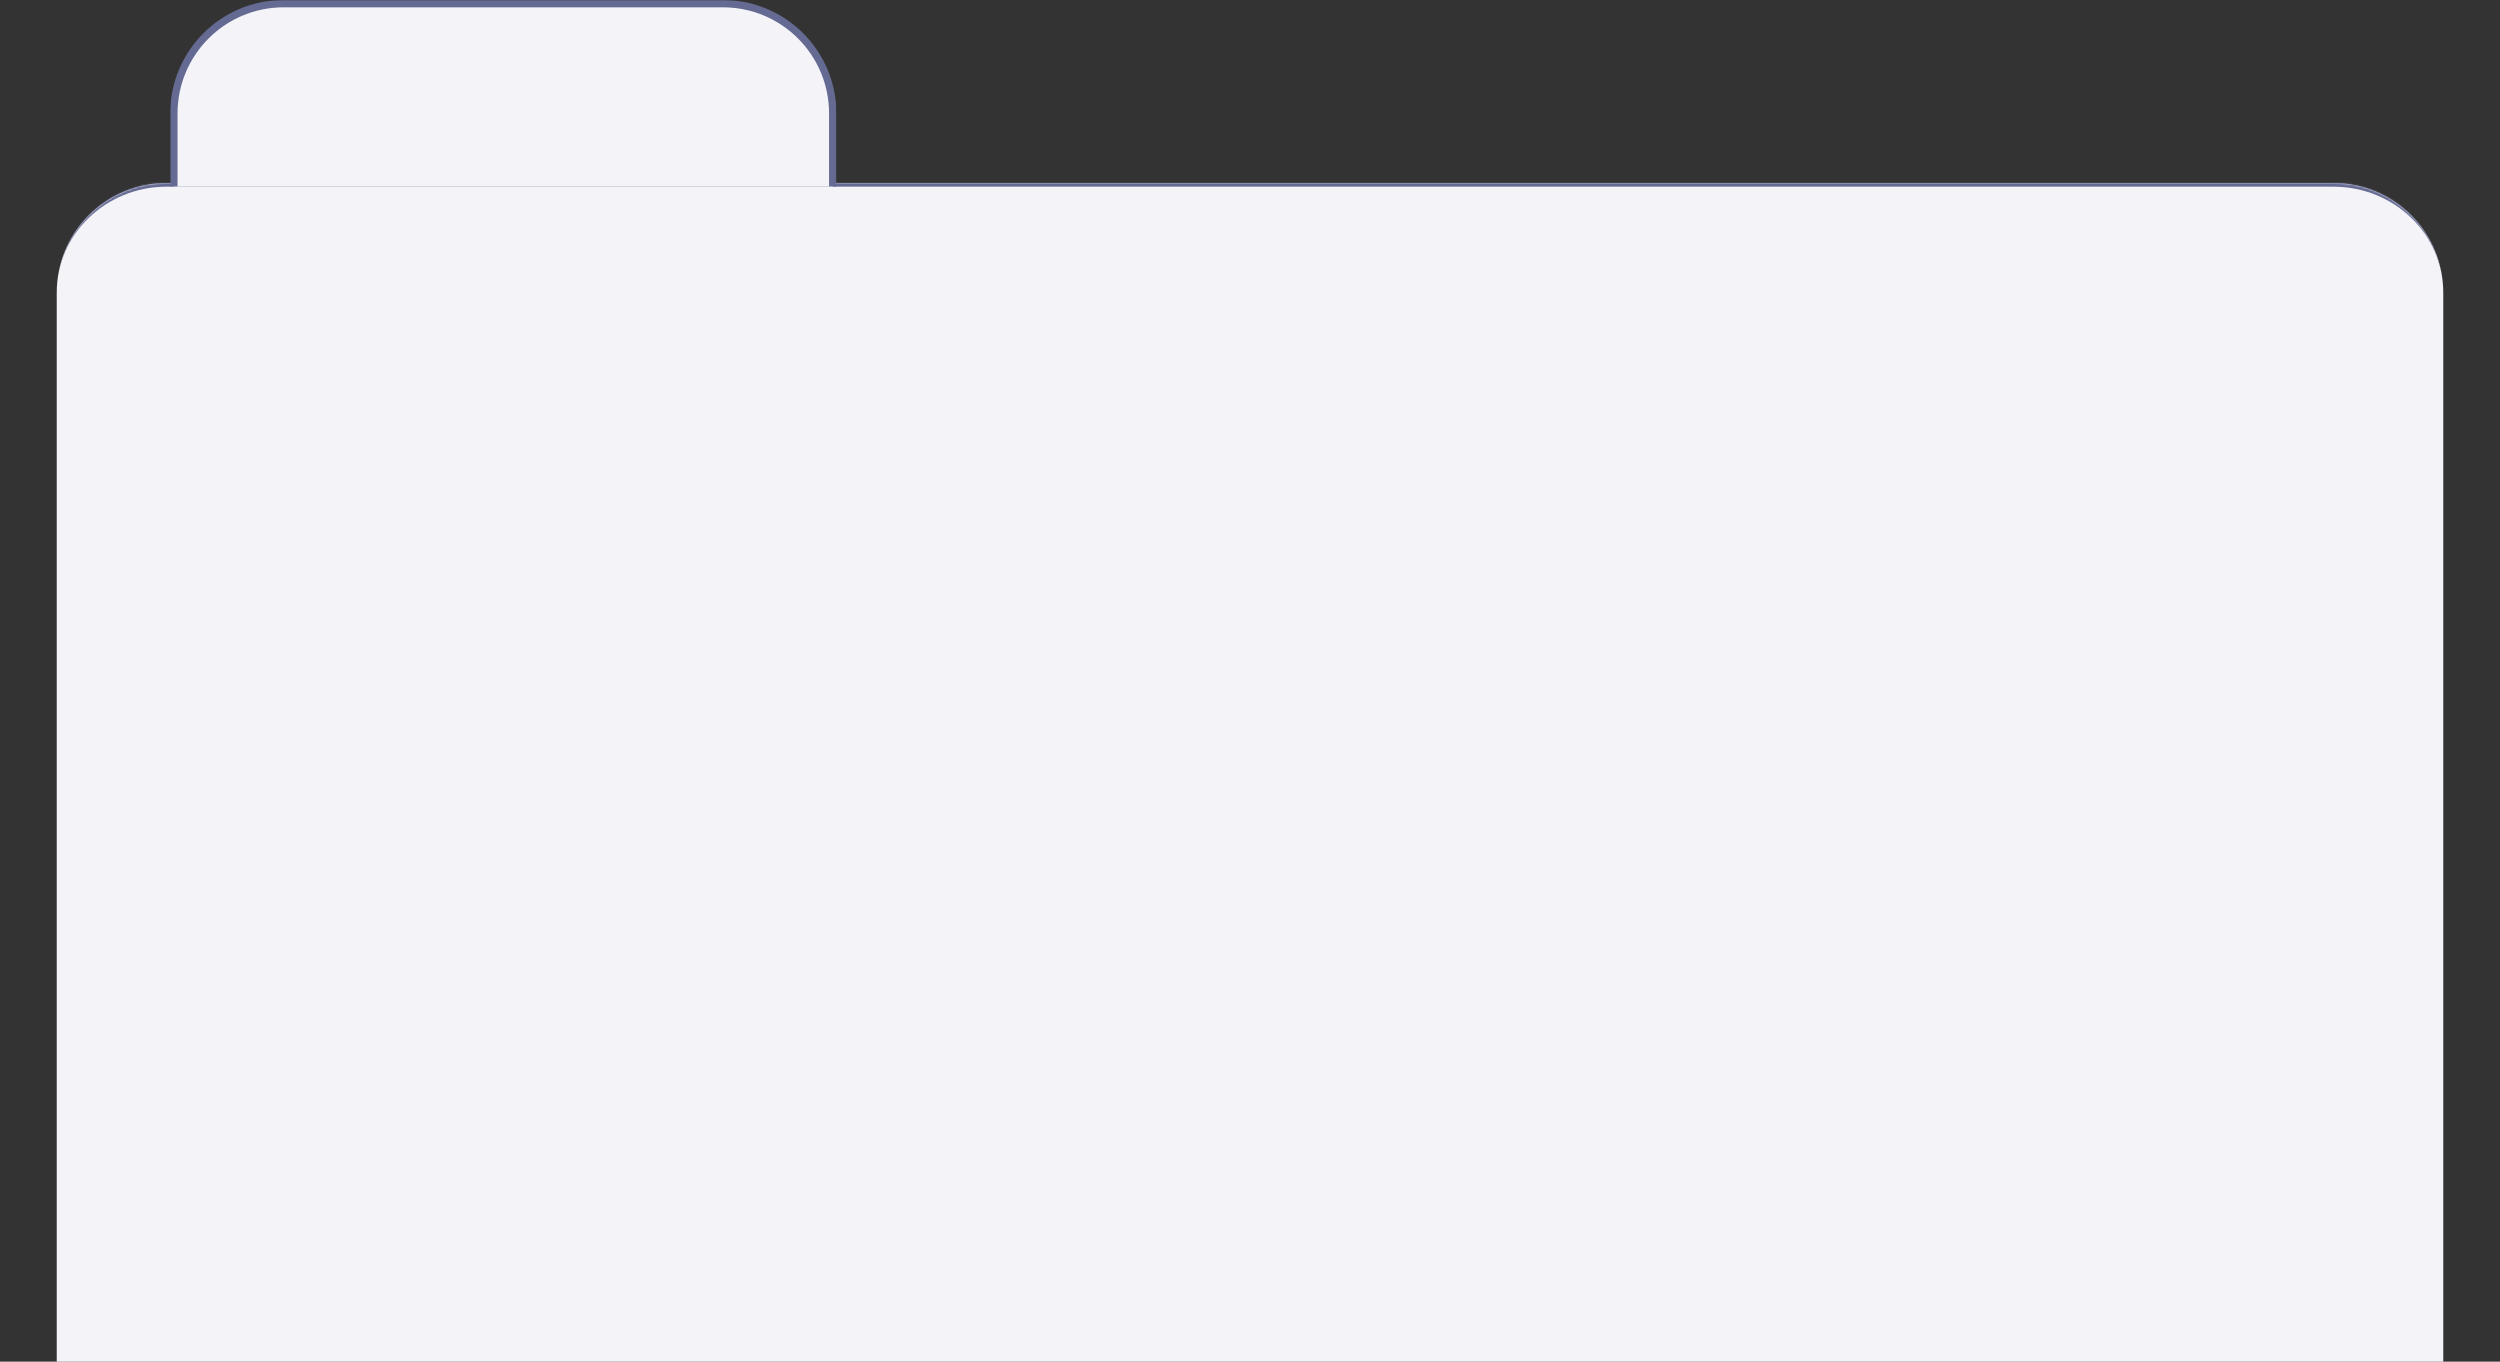
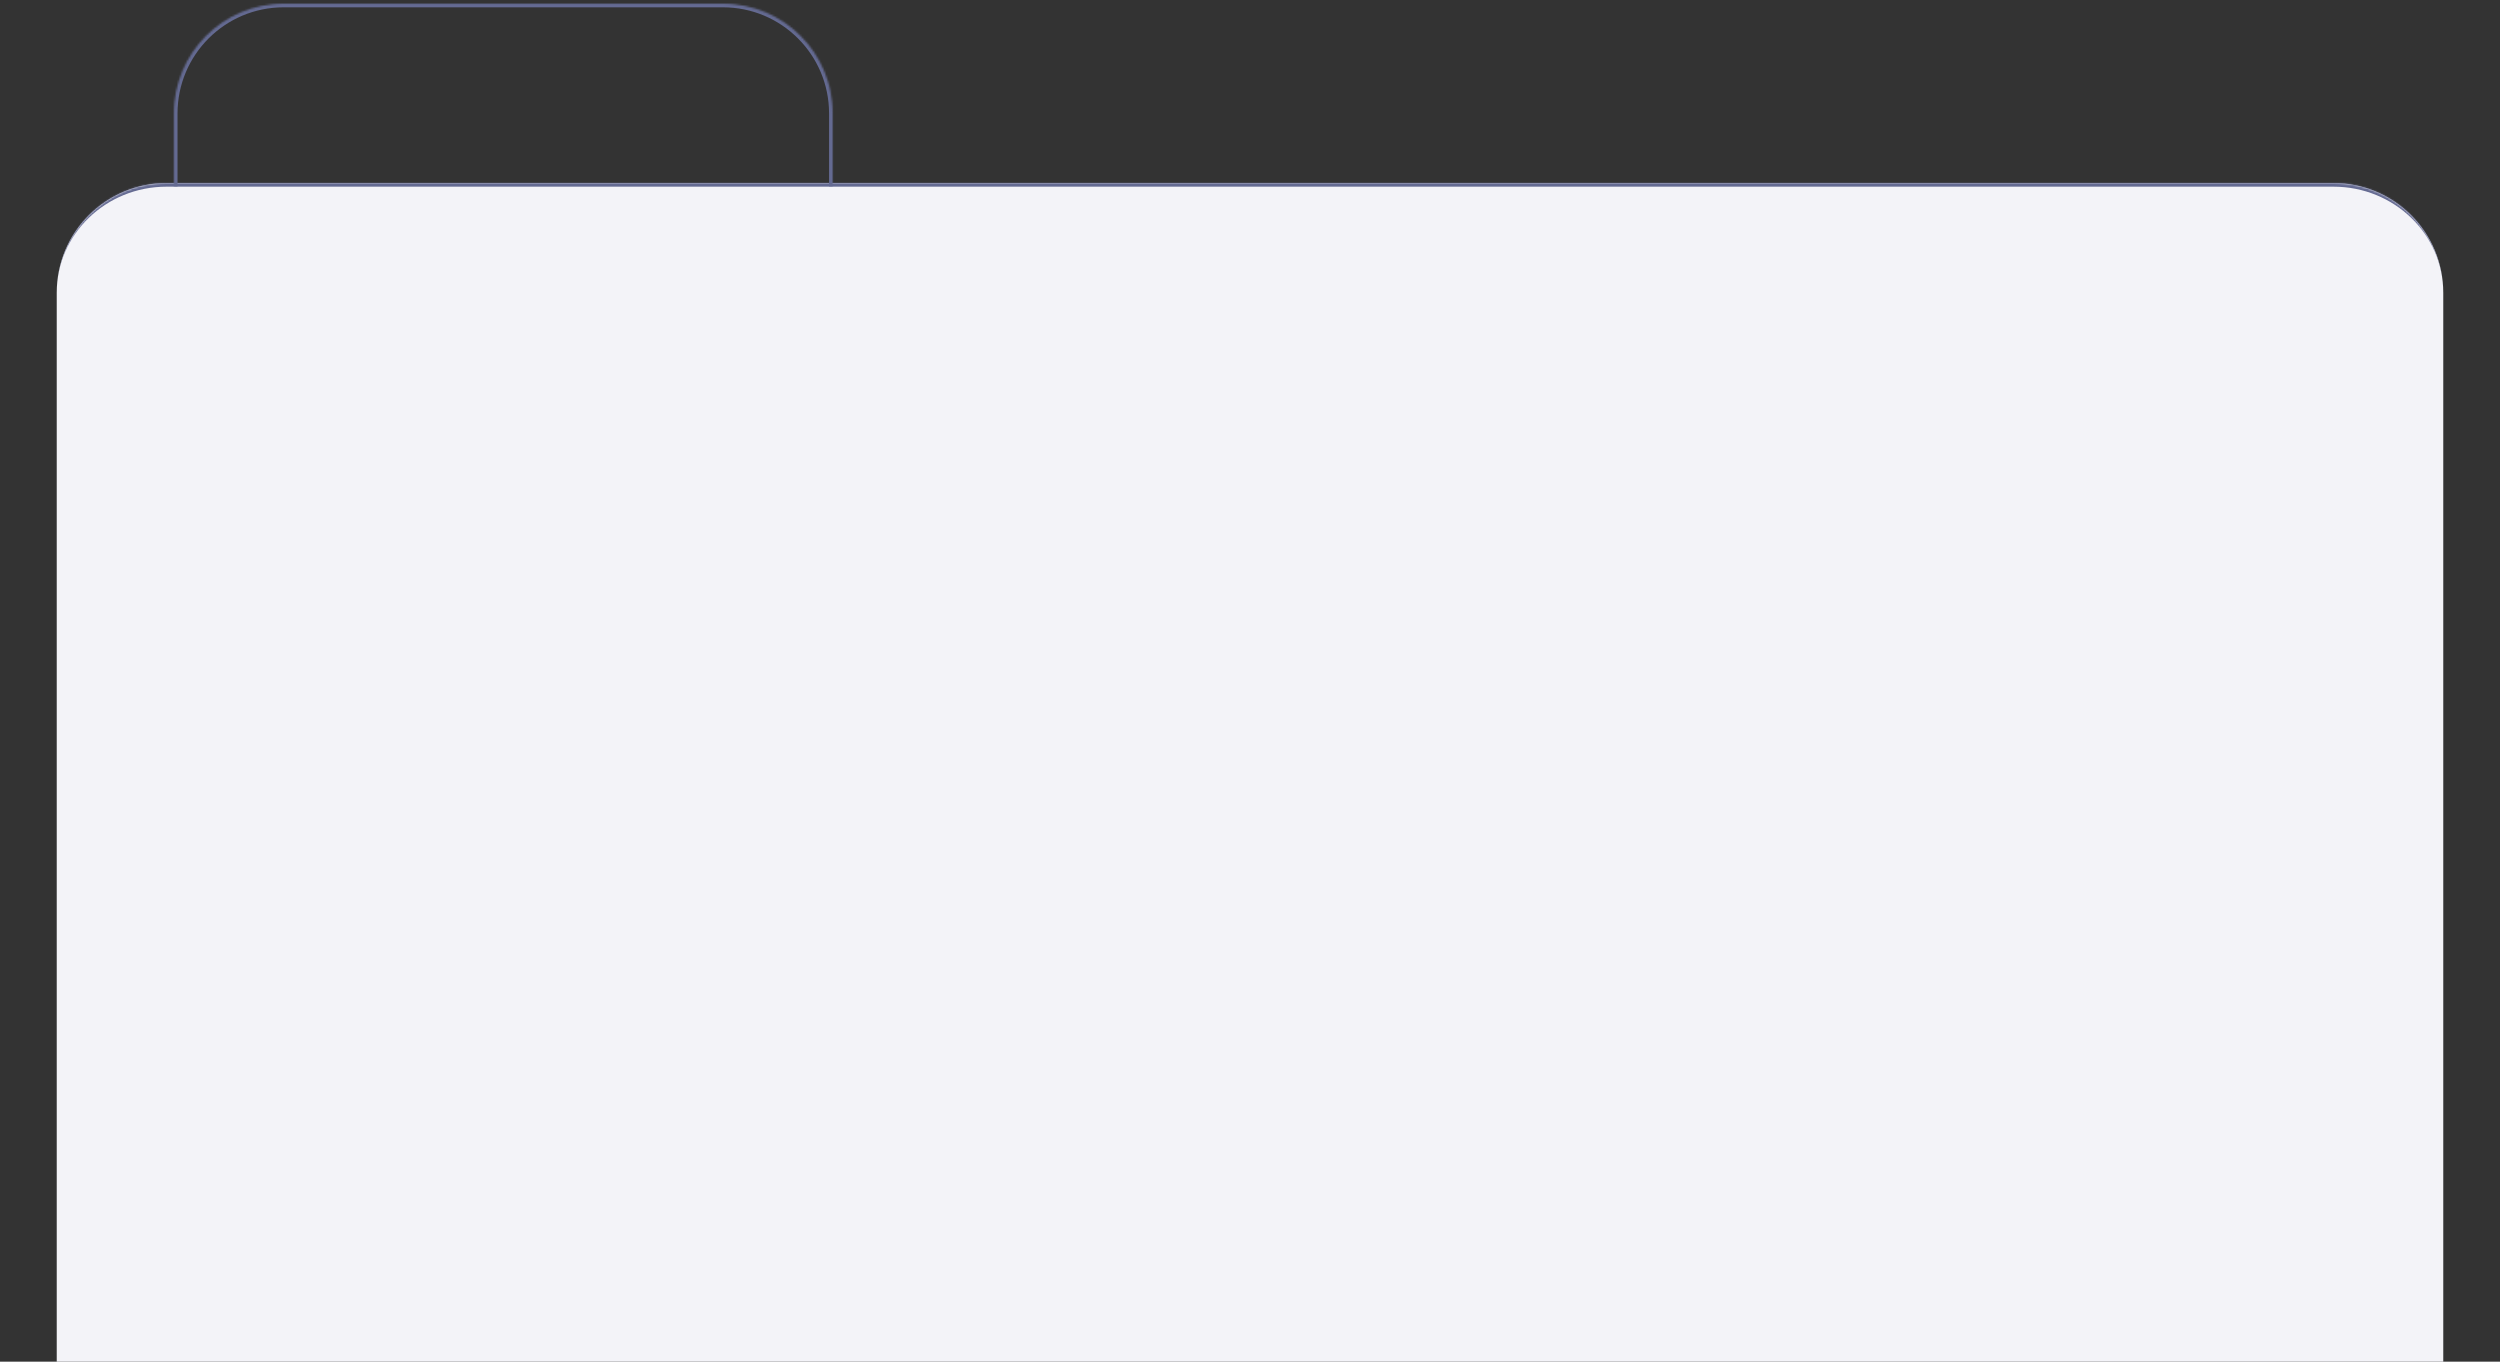
<svg xmlns="http://www.w3.org/2000/svg" width="1366" height="744" viewBox="0 0 1366 744" fill="none">
  <rect x="0" y="0" width="1366" height="744" fill="#333333" stroke="none" />
  <g clip-path="url(#clip0_511_2)">
    <mask id="path-1-inside-1_511_2" fill="white">
      <path d="M31 160C31 126.863 57.863 100 91 100H1275C1308.14 100 1335 126.863 1335 160V2144C1335 2177.14 1308.14 2204 1275 2204H91C57.863 2204 31 2177.14 31 2144V160Z" />
    </mask>
    <path d="M31 160C31 126.863 57.863 100 91 100H1275C1308.14 100 1335 126.863 1335 160V2144C1335 2177.14 1308.14 2204 1275 2204H91C57.863 2204 31 2177.14 31 2144V160Z" fill="#F3F3F8" />
    <path d="M31 160C31 125.758 58.758 98 93 98H1273C1307.24 98 1335 125.758 1335 160C1335 127.967 1308.14 102 1275 102H91C57.863 102 31 127.967 31 160ZM1335 2144C1335 2178.24 1307.24 2206 1273 2206H93C58.758 2206 31 2178.24 31 2144C31 2176.03 57.863 2202 91 2202H1275C1308.14 2202 1335 2176.03 1335 2144ZM31 2204V100V2204ZM1335 100V2204V100Z" fill="#646A92" mask="url(#path-1-inside-1_511_2)" />
    <mask id="path-3-outside-2_511_2" maskUnits="userSpaceOnUse" x="93" y="0" width="364" height="102" fill="black">
-       <rect fill="white" x="93" width="364" height="102" />
      <path d="M95 62C95 28.863 121.863 2 155 2H395C428.137 2 455 28.863 455 62V102H95V62Z" />
    </mask>
-     <path d="M95 62C95 28.863 121.863 2 155 2H395C428.137 2 455 28.863 455 62V102H95V62Z" fill="#F3F3F8" />
    <path d="M93 62C93 27.758 120.758 0 155 0H395C429.242 0 457 27.758 457 62H453C453 29.968 427.033 4 395 4H155C122.967 4 97 29.968 97 62H93ZM455 102H95H455ZM93 102V62C93 27.758 120.758 0 155 0V4C122.967 4 97 29.968 97 62V102H93ZM395 0C429.242 0 457 27.758 457 62V102H453V62C453 29.968 427.033 4 395 4V0Z" fill="#646A92" mask="url(#path-3-outside-2_511_2)" />
  </g>
  <defs>
    <clipPath id="clip0_511_2">
      <rect width="1366" height="744" fill="white" />
    </clipPath>
  </defs>
</svg>